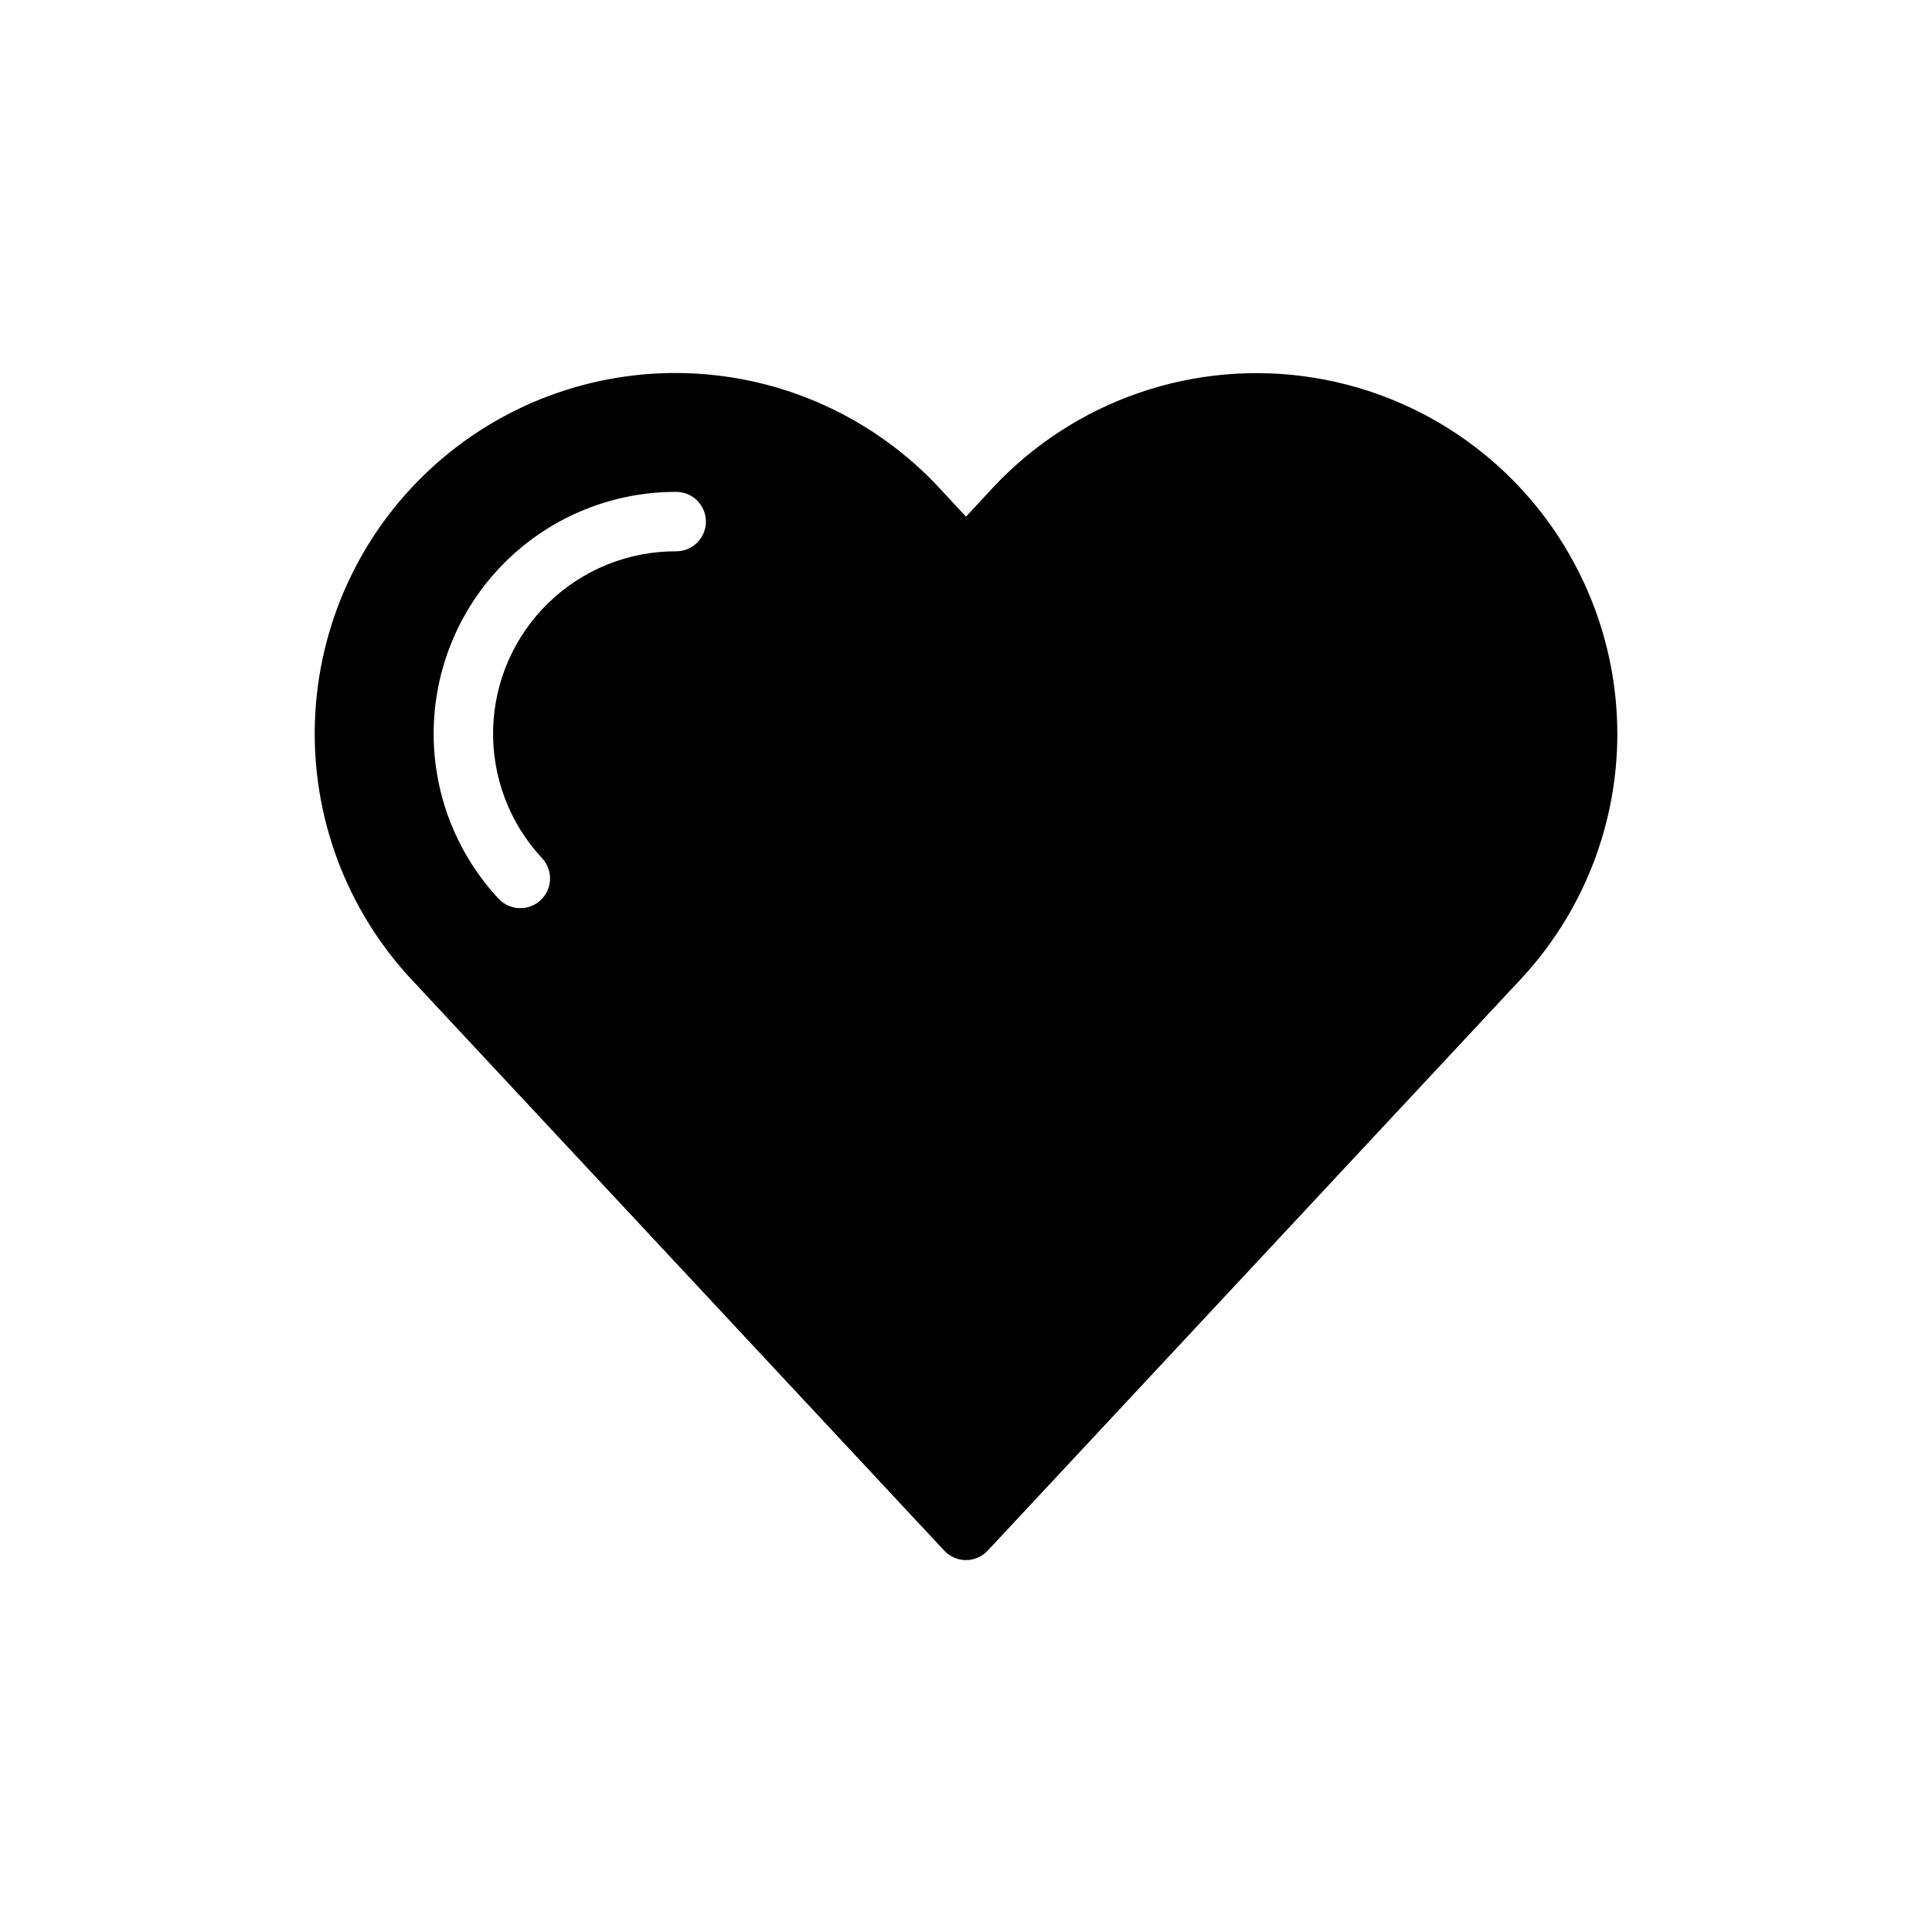
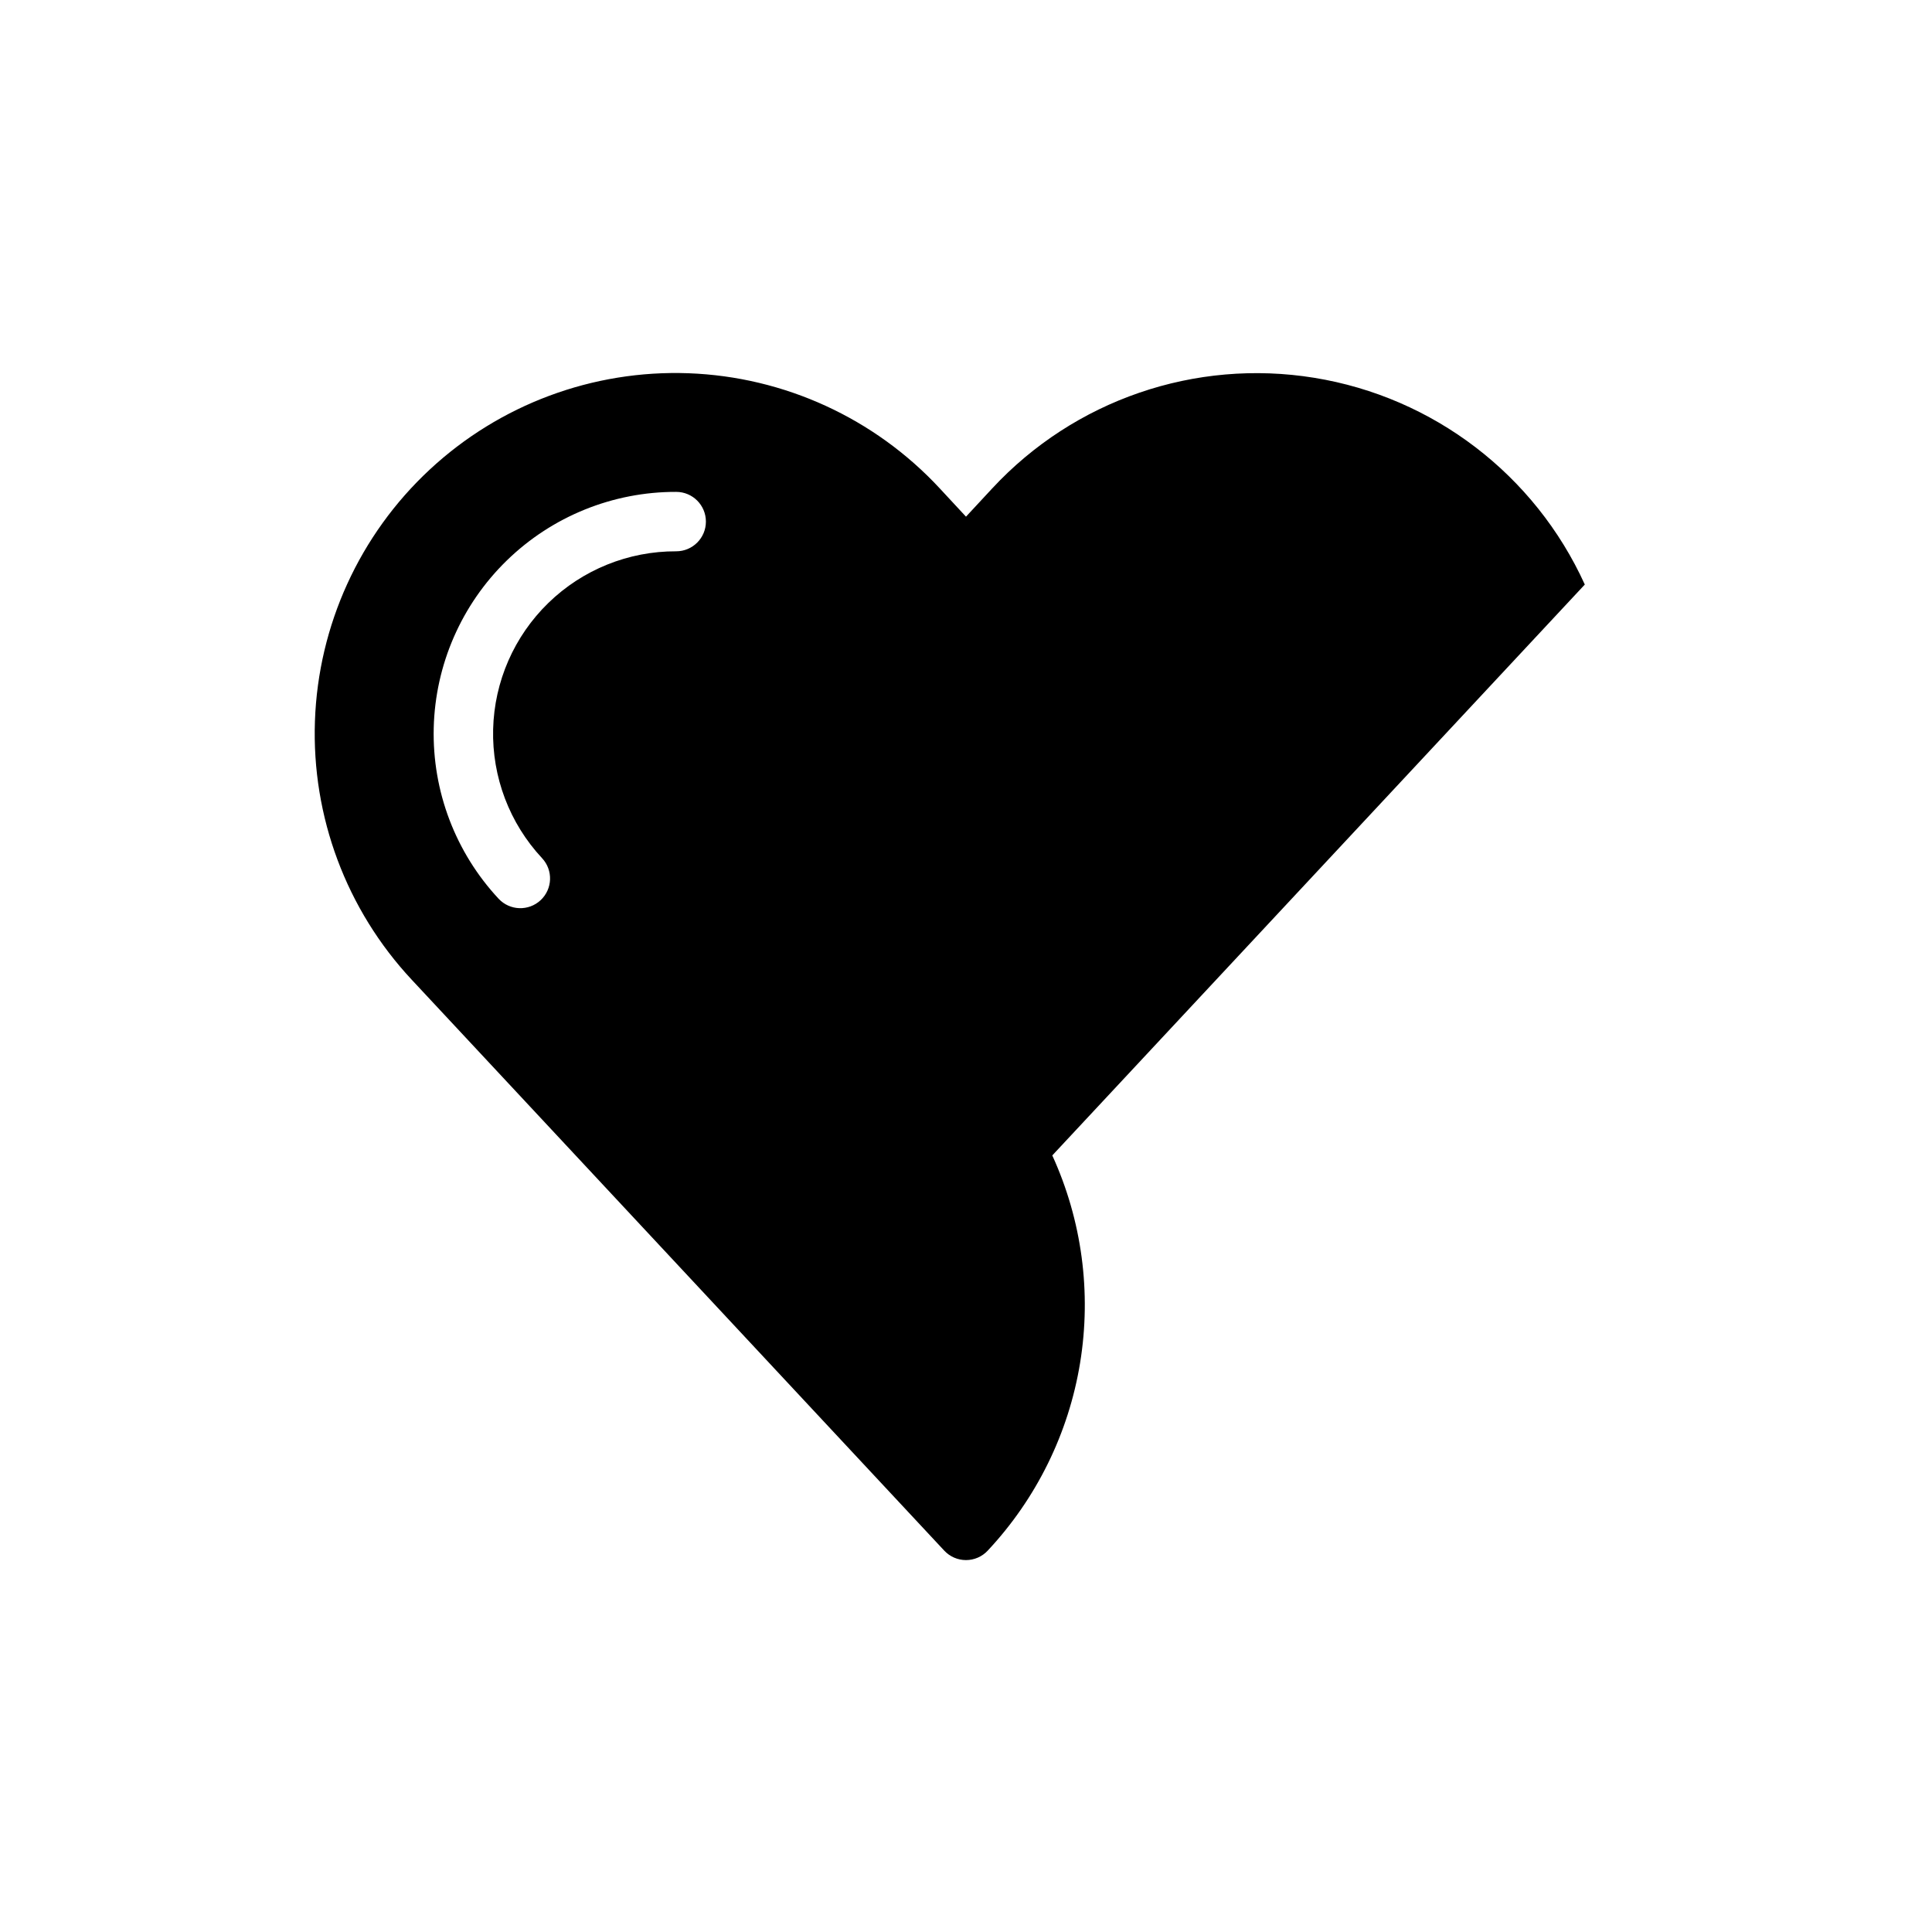
<svg xmlns="http://www.w3.org/2000/svg" fill="#000000" width="800px" height="800px" version="1.1" viewBox="144 144 512 512">
-   <path d="m563.99 298.91c-13.227-29.105-40.137-49.668-71.695-54.789-31.559-5.121-63.586 5.875-85.34 29.305l-6.957 7.496-6.957-7.496c-17.258-18.602-41.203-29.578-66.562-30.512-25.355-0.93-50.043 8.262-68.617 25.547-18.574 17.285-29.512 41.25-30.402 66.609-0.891 25.359 8.34 50.031 25.656 68.574l141.12 151.29c1.488 1.598 3.574 2.504 5.758 2.504s4.269-0.906 5.758-2.504l141.12-151.29c12.914-13.793 21.438-31.113 24.484-49.762 3.047-18.652 0.48-37.785-7.371-54.973zm-240.79-8.809c-12.648-0.047-24.812 4.867-33.879 13.684-9.07 8.816-14.324 20.836-14.637 33.48s4.344 24.91 12.969 34.16c2.969 3.18 2.797 8.164-0.383 11.133-3.18 2.969-8.164 2.797-11.133-0.383-11.43-12.262-17.602-28.512-17.195-45.27 0.41-16.758 7.363-32.688 19.375-44.379 12.008-11.691 28.121-18.215 44.883-18.172 4.348 0 7.871 3.527 7.871 7.875 0 4.348-3.523 7.871-7.871 7.871z" />
+   <path d="m563.99 298.91c-13.227-29.105-40.137-49.668-71.695-54.789-31.559-5.121-63.586 5.875-85.34 29.305l-6.957 7.496-6.957-7.496c-17.258-18.602-41.203-29.578-66.562-30.512-25.355-0.93-50.043 8.262-68.617 25.547-18.574 17.285-29.512 41.25-30.402 66.609-0.891 25.359 8.34 50.031 25.656 68.574l141.12 151.29c1.488 1.598 3.574 2.504 5.758 2.504s4.269-0.906 5.758-2.504c12.914-13.793 21.438-31.113 24.484-49.762 3.047-18.652 0.48-37.785-7.371-54.973zm-240.79-8.809c-12.648-0.047-24.812 4.867-33.879 13.684-9.07 8.816-14.324 20.836-14.637 33.48s4.344 24.91 12.969 34.16c2.969 3.18 2.797 8.164-0.383 11.133-3.18 2.969-8.164 2.797-11.133-0.383-11.43-12.262-17.602-28.512-17.195-45.27 0.41-16.758 7.363-32.688 19.375-44.379 12.008-11.691 28.121-18.215 44.883-18.172 4.348 0 7.871 3.527 7.871 7.875 0 4.348-3.523 7.871-7.871 7.871z" />
</svg>